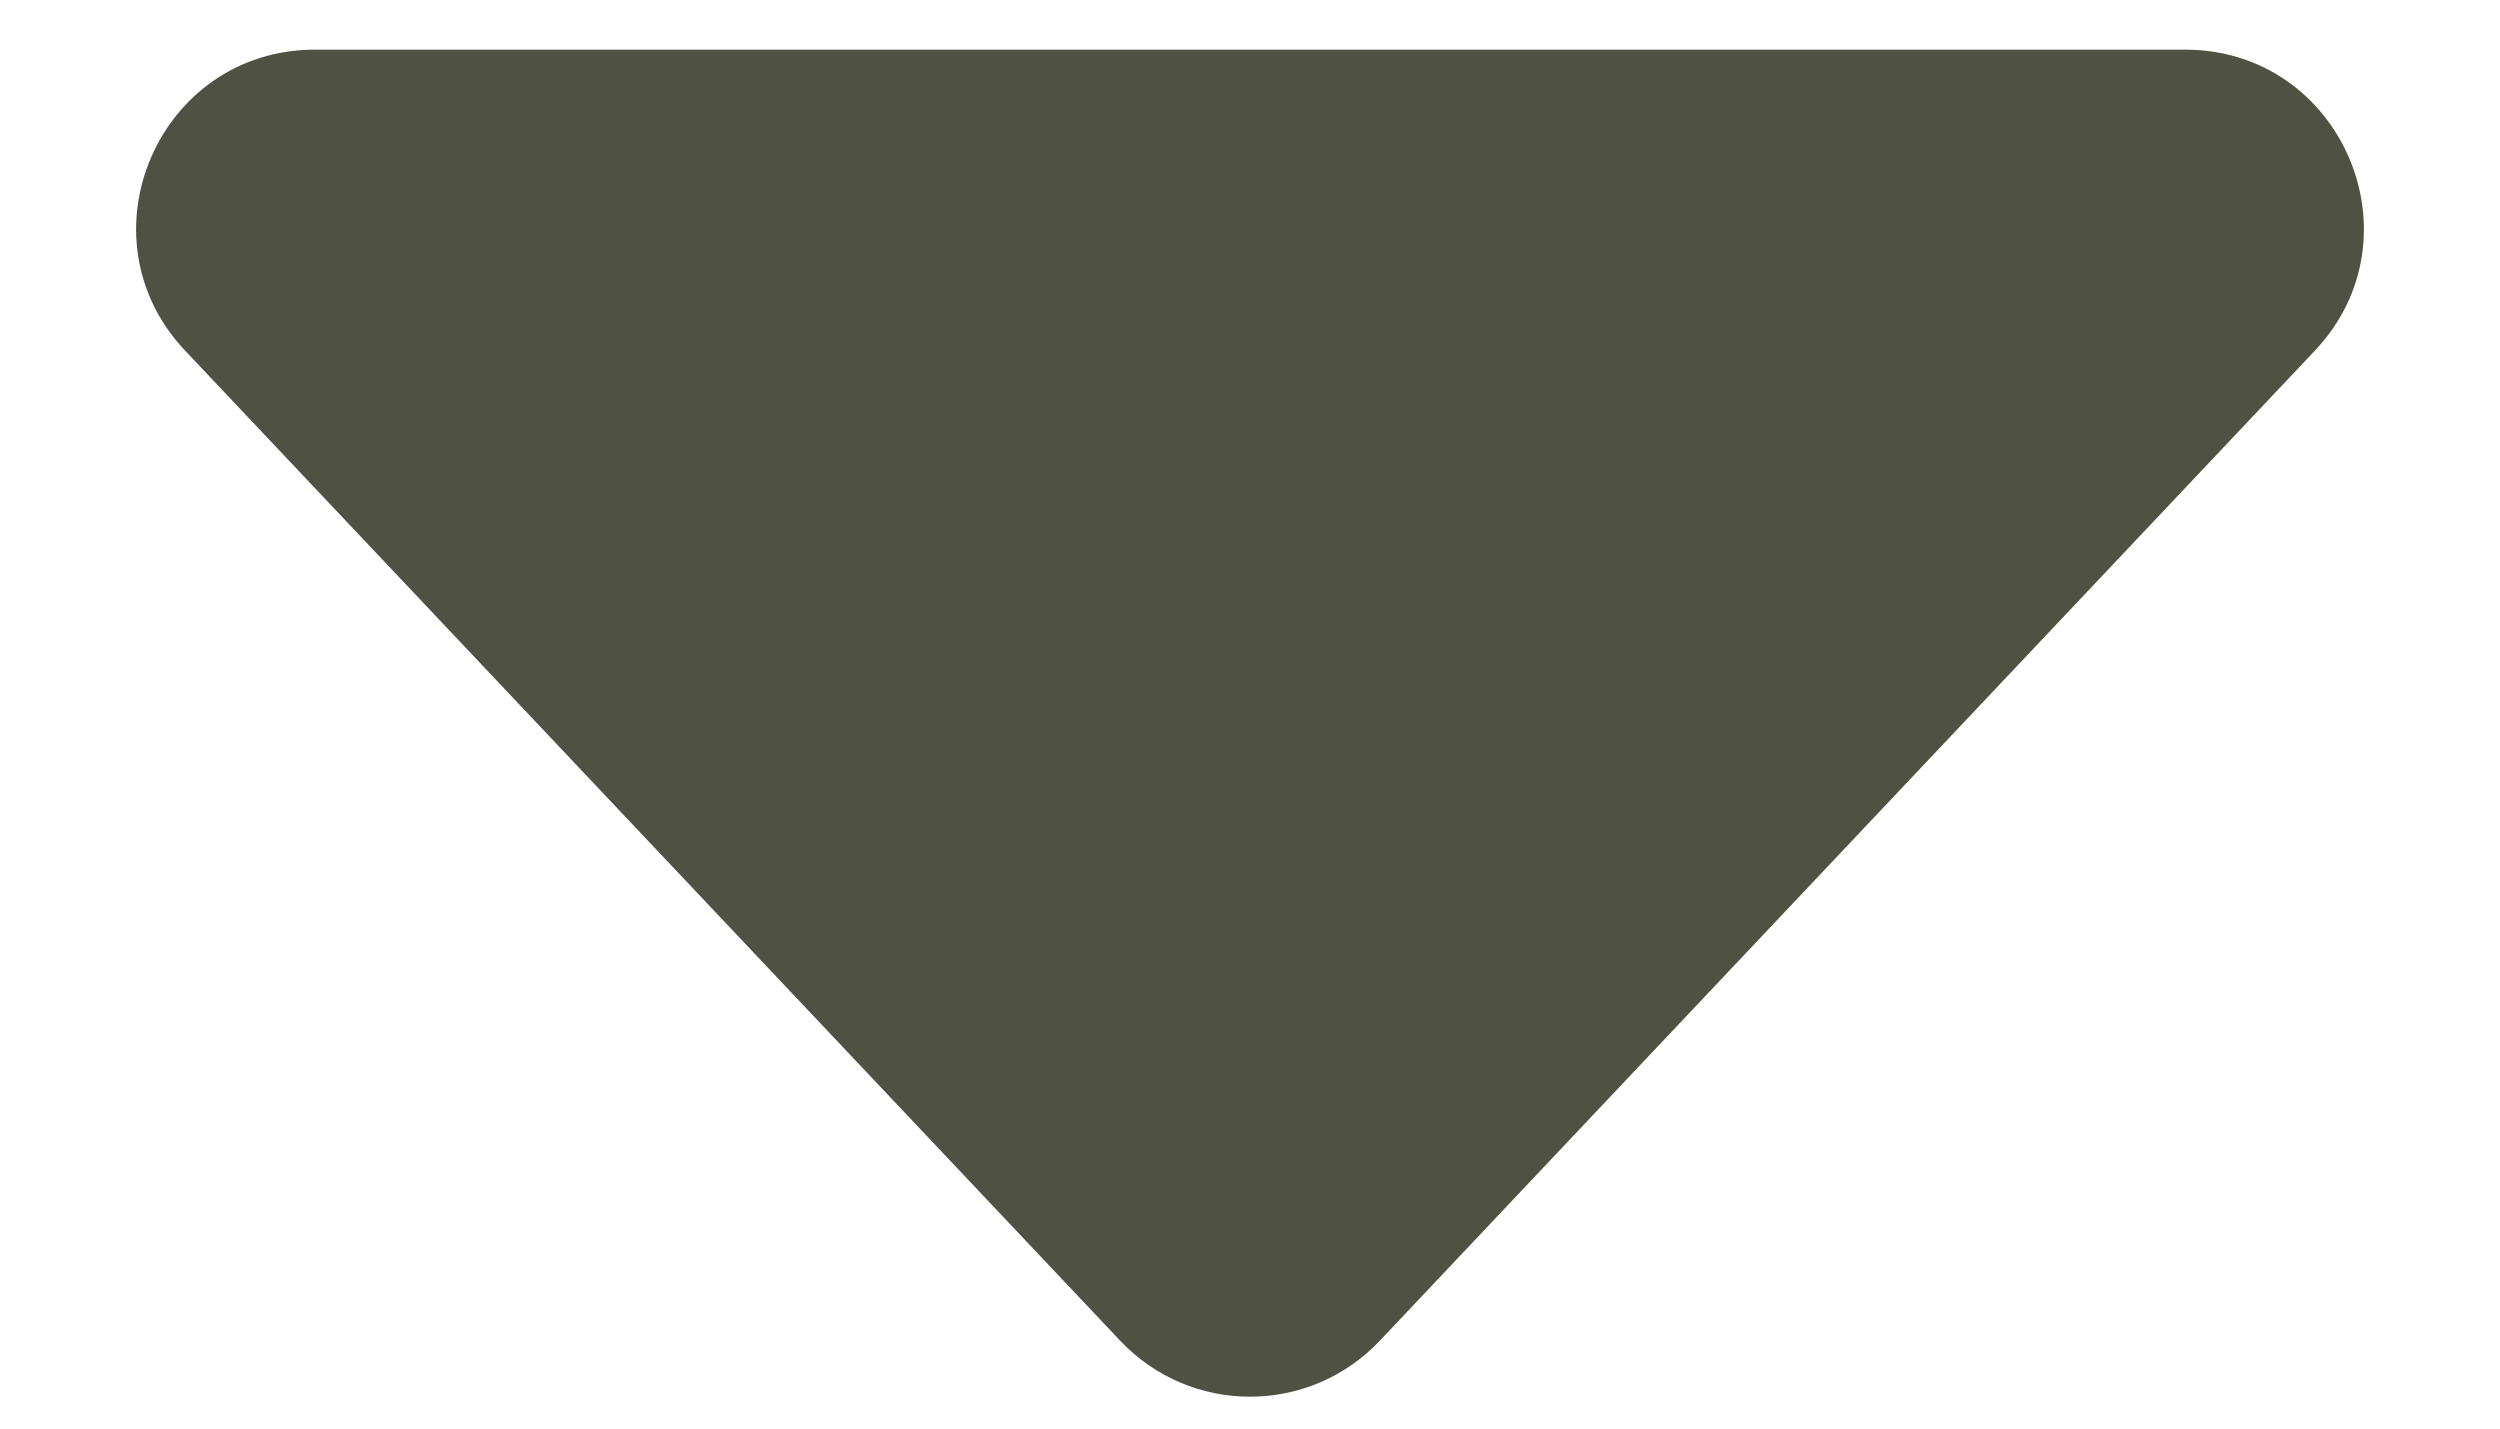
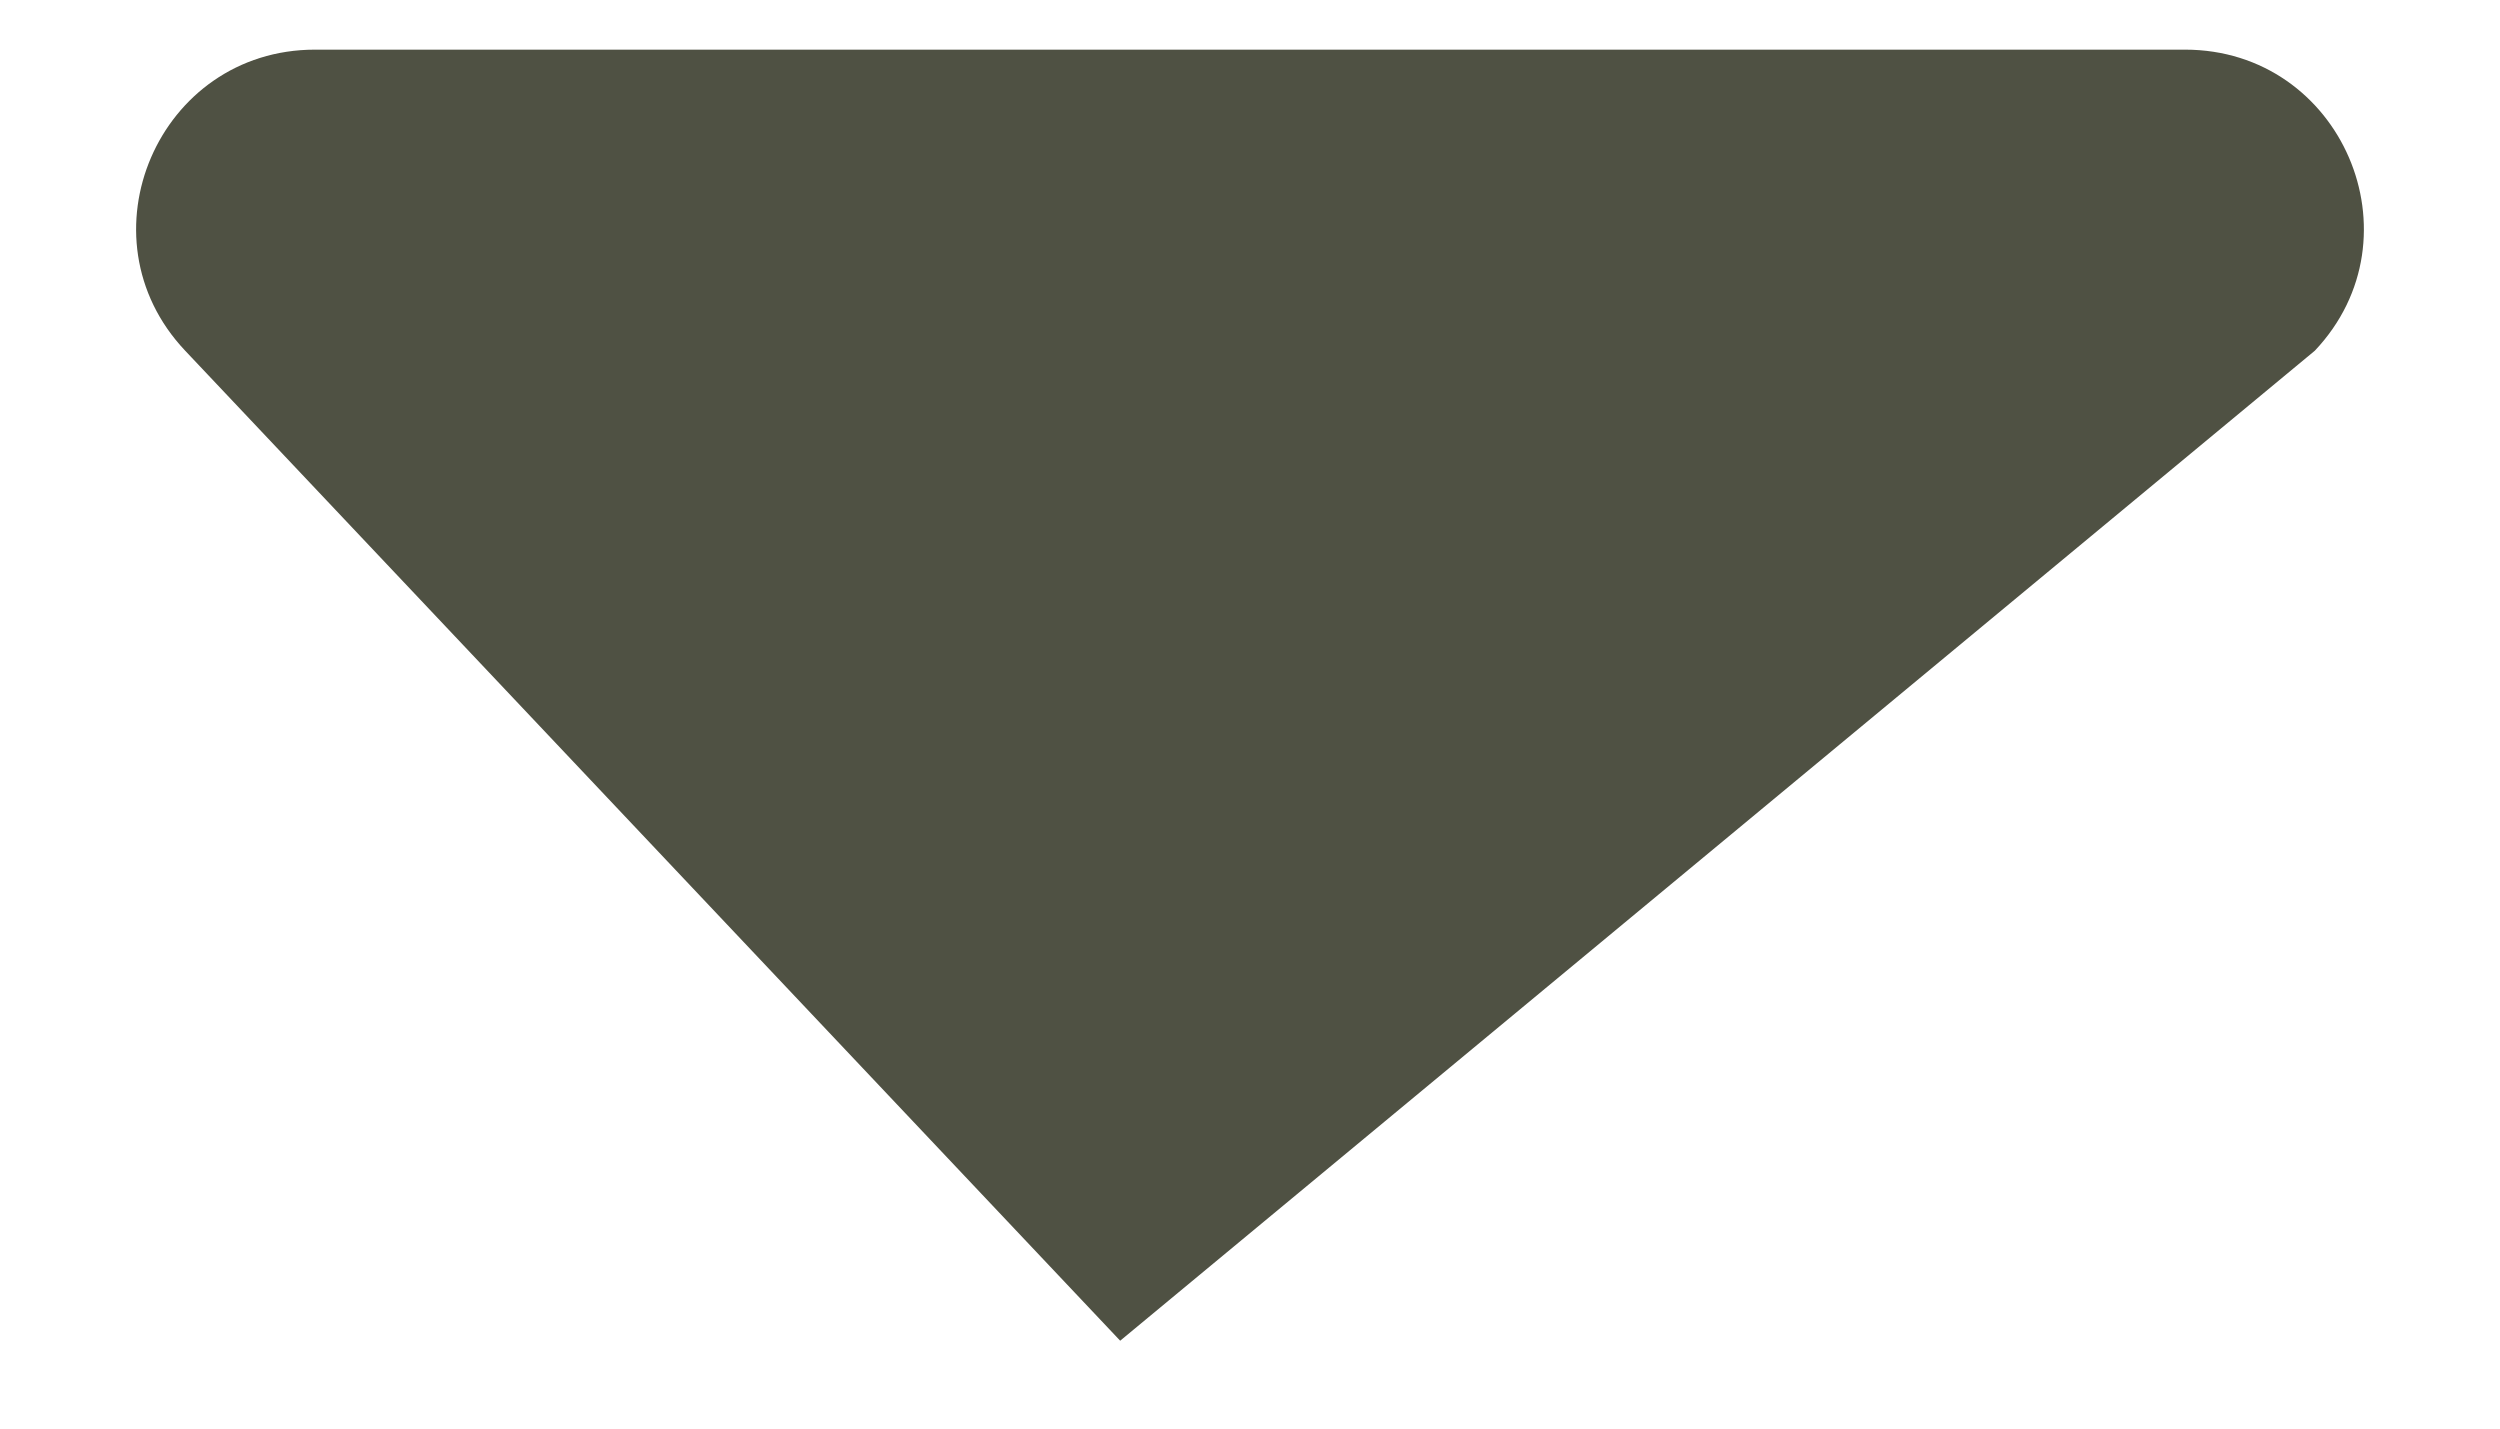
<svg xmlns="http://www.w3.org/2000/svg" width="14" height="8" viewBox="0 0 14 8" fill="none">
-   <path fill-rule="evenodd" clip-rule="evenodd" d="M1.764 0.278C0.887 0.278 0.435 1.327 1.037 1.964L6.273 7.508C6.668 7.926 7.332 7.926 7.727 7.508L12.963 1.964C13.565 1.327 13.113 0.278 12.236 0.278L1.764 0.278Z" fill="#4F5143" />
+   <path fill-rule="evenodd" clip-rule="evenodd" d="M1.764 0.278C0.887 0.278 0.435 1.327 1.037 1.964L6.273 7.508L12.963 1.964C13.565 1.327 13.113 0.278 12.236 0.278L1.764 0.278Z" fill="#4F5143" />
</svg>